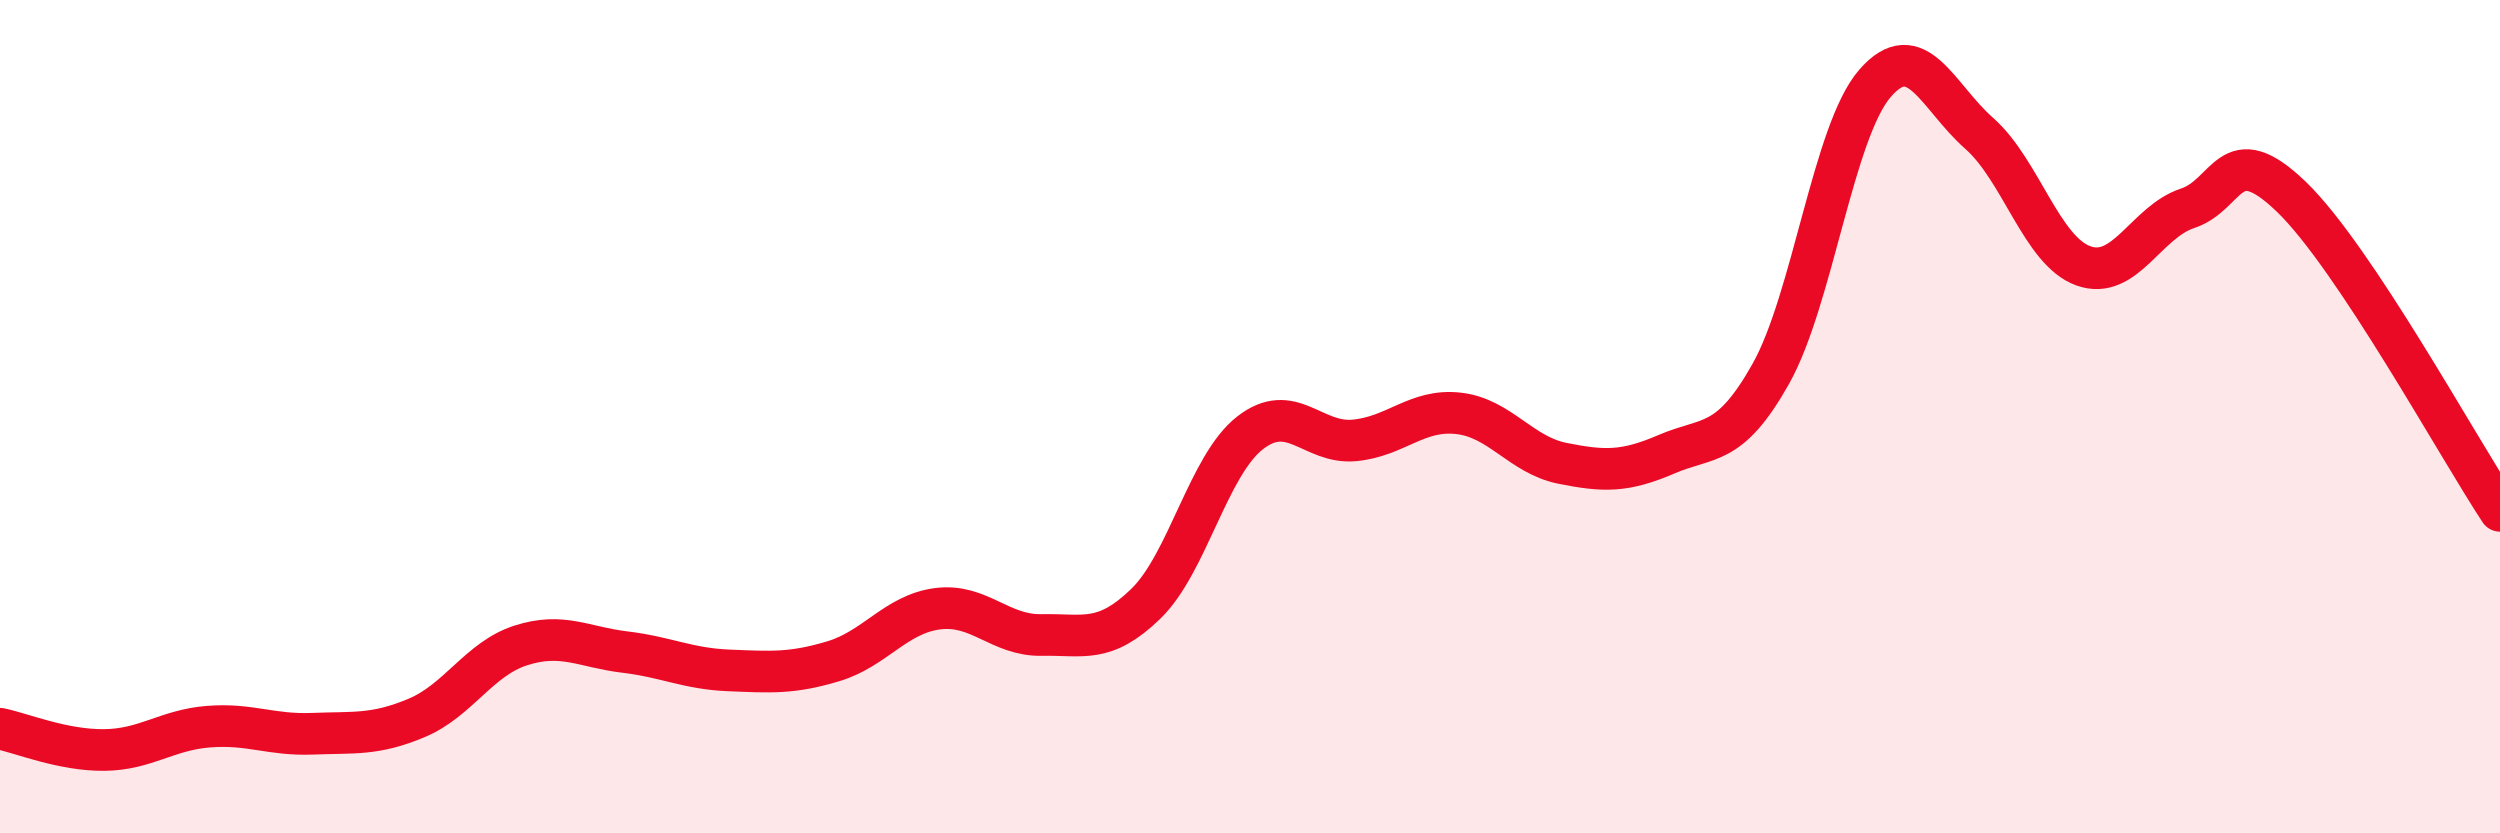
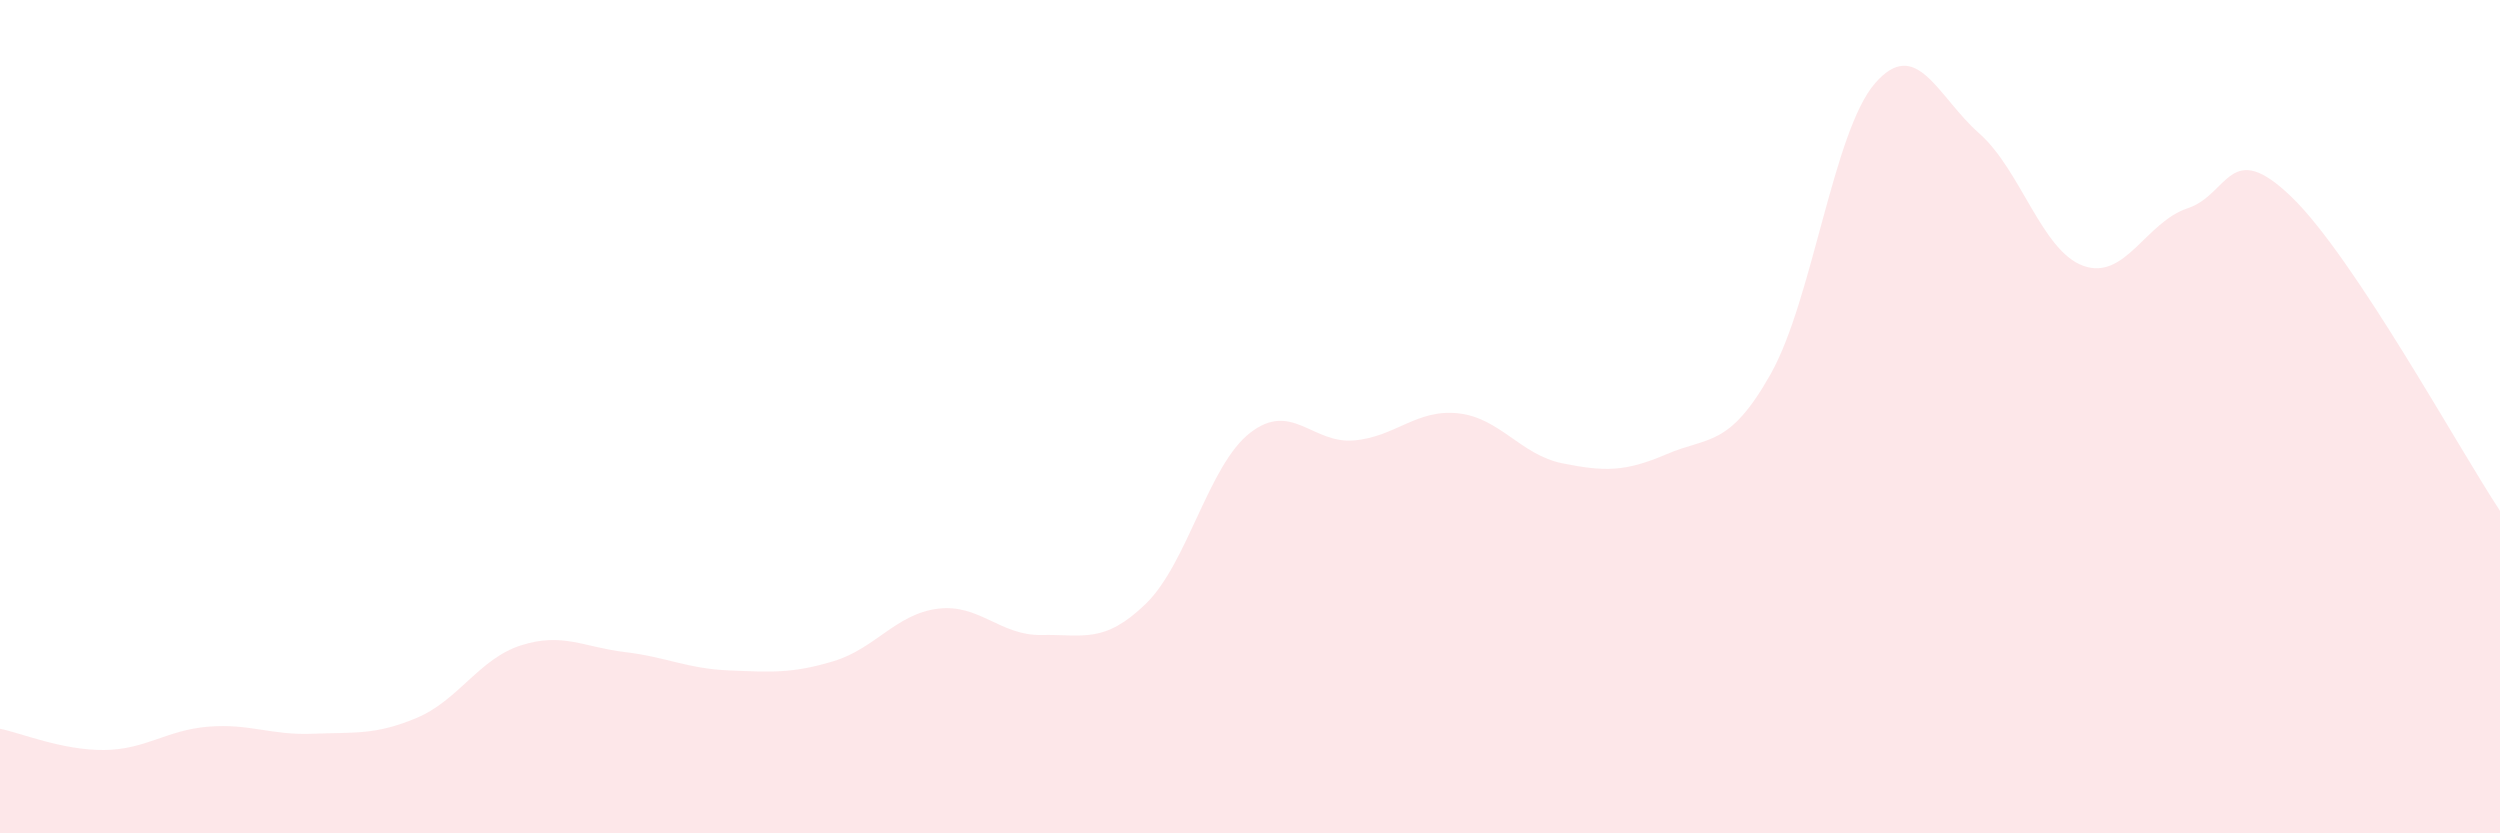
<svg xmlns="http://www.w3.org/2000/svg" width="60" height="20" viewBox="0 0 60 20">
  <path d="M 0,17.49 C 0.5,17.59 1.5,18.01 2.5,18 C 3.5,17.99 4,17.52 5,17.44 C 6,17.36 6.5,17.65 7.5,17.61 C 8.5,17.57 9,17.65 10,17.23 C 11,16.81 11.5,15.81 12.5,15.49 C 13.5,15.17 14,15.53 15,15.65 C 16,15.77 16.5,16.05 17.5,16.09 C 18.5,16.13 19,16.17 20,15.87 C 21,15.57 21.5,14.74 22.5,14.61 C 23.5,14.48 24,15.26 25,15.24 C 26,15.22 26.5,15.46 27.5,14.49 C 28.5,13.52 29,11.17 30,10.39 C 31,9.61 31.5,10.66 32.5,10.57 C 33.5,10.48 34,9.81 35,9.92 C 36,10.03 36.5,10.92 37.5,11.12 C 38.5,11.32 39,11.33 40,10.9 C 41,10.47 41.5,10.75 42.5,8.97 C 43.5,7.19 44,3.15 45,2 C 46,0.85 46.5,2.32 47.5,3.2 C 48.5,4.08 49,6.02 50,6.38 C 51,6.74 51.5,5.33 52.5,5 C 53.5,4.67 53.5,3.28 55,4.73 C 56.5,6.18 59,10.75 60,12.26L60 20L0 20Z" fill="#EB0A25" opacity="0.1" stroke-linecap="round" stroke-linejoin="round" />
-   <path d="M 0,17.49 C 0.5,17.59 1.5,18.01 2.5,18 C 3.5,17.99 4,17.52 5,17.44 C 6,17.36 6.5,17.65 7.5,17.61 C 8.5,17.57 9,17.65 10,17.23 C 11,16.81 11.5,15.81 12.5,15.49 C 13.5,15.17 14,15.53 15,15.65 C 16,15.77 16.5,16.05 17.5,16.09 C 18.5,16.13 19,16.17 20,15.87 C 21,15.57 21.5,14.74 22.5,14.61 C 23.5,14.48 24,15.26 25,15.24 C 26,15.22 26.5,15.46 27.5,14.49 C 28.5,13.52 29,11.17 30,10.39 C 31,9.61 31.5,10.66 32.5,10.57 C 33.5,10.48 34,9.81 35,9.92 C 36,10.03 36.5,10.92 37.5,11.12 C 38.5,11.32 39,11.33 40,10.9 C 41,10.47 41.5,10.75 42.5,8.97 C 43.5,7.19 44,3.15 45,2 C 46,0.85 46.5,2.32 47.5,3.2 C 48.5,4.08 49,6.02 50,6.38 C 51,6.74 51.5,5.33 52.5,5 C 53.5,4.67 53.5,3.28 55,4.73 C 56.5,6.18 59,10.75 60,12.26" stroke="#EB0A25" stroke-width="1" fill="none" stroke-linecap="round" stroke-linejoin="round" />
</svg>